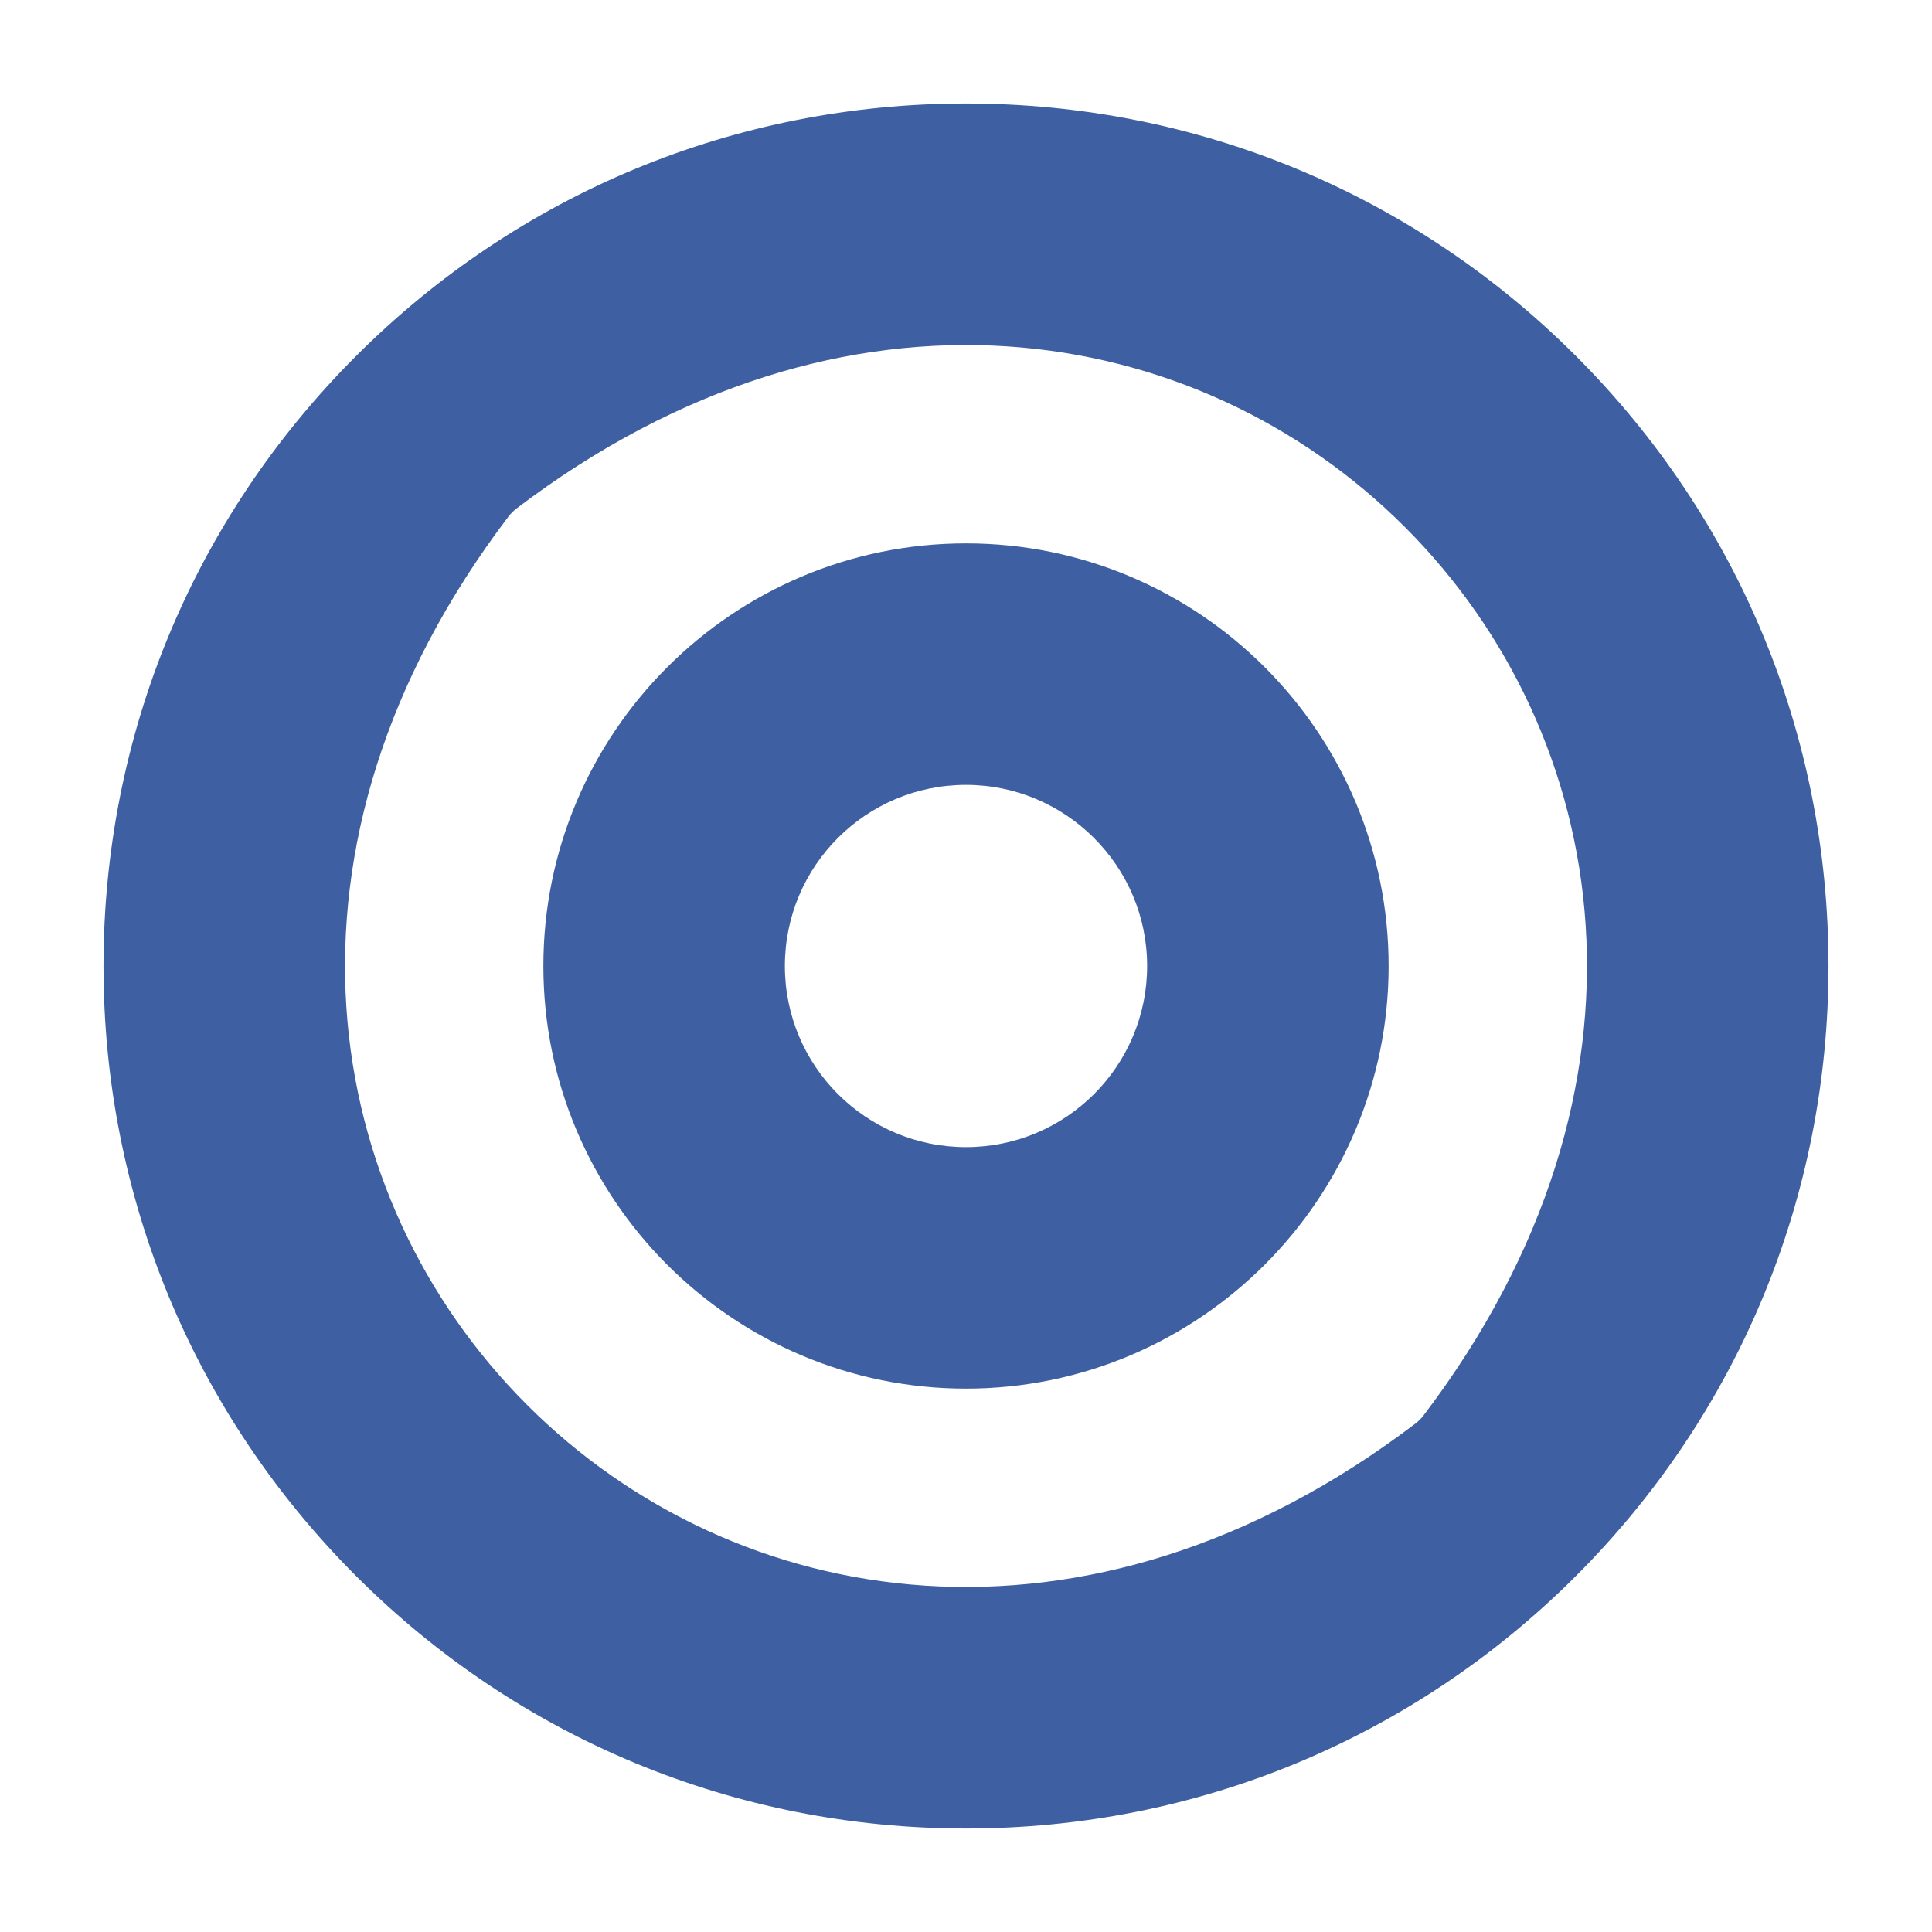
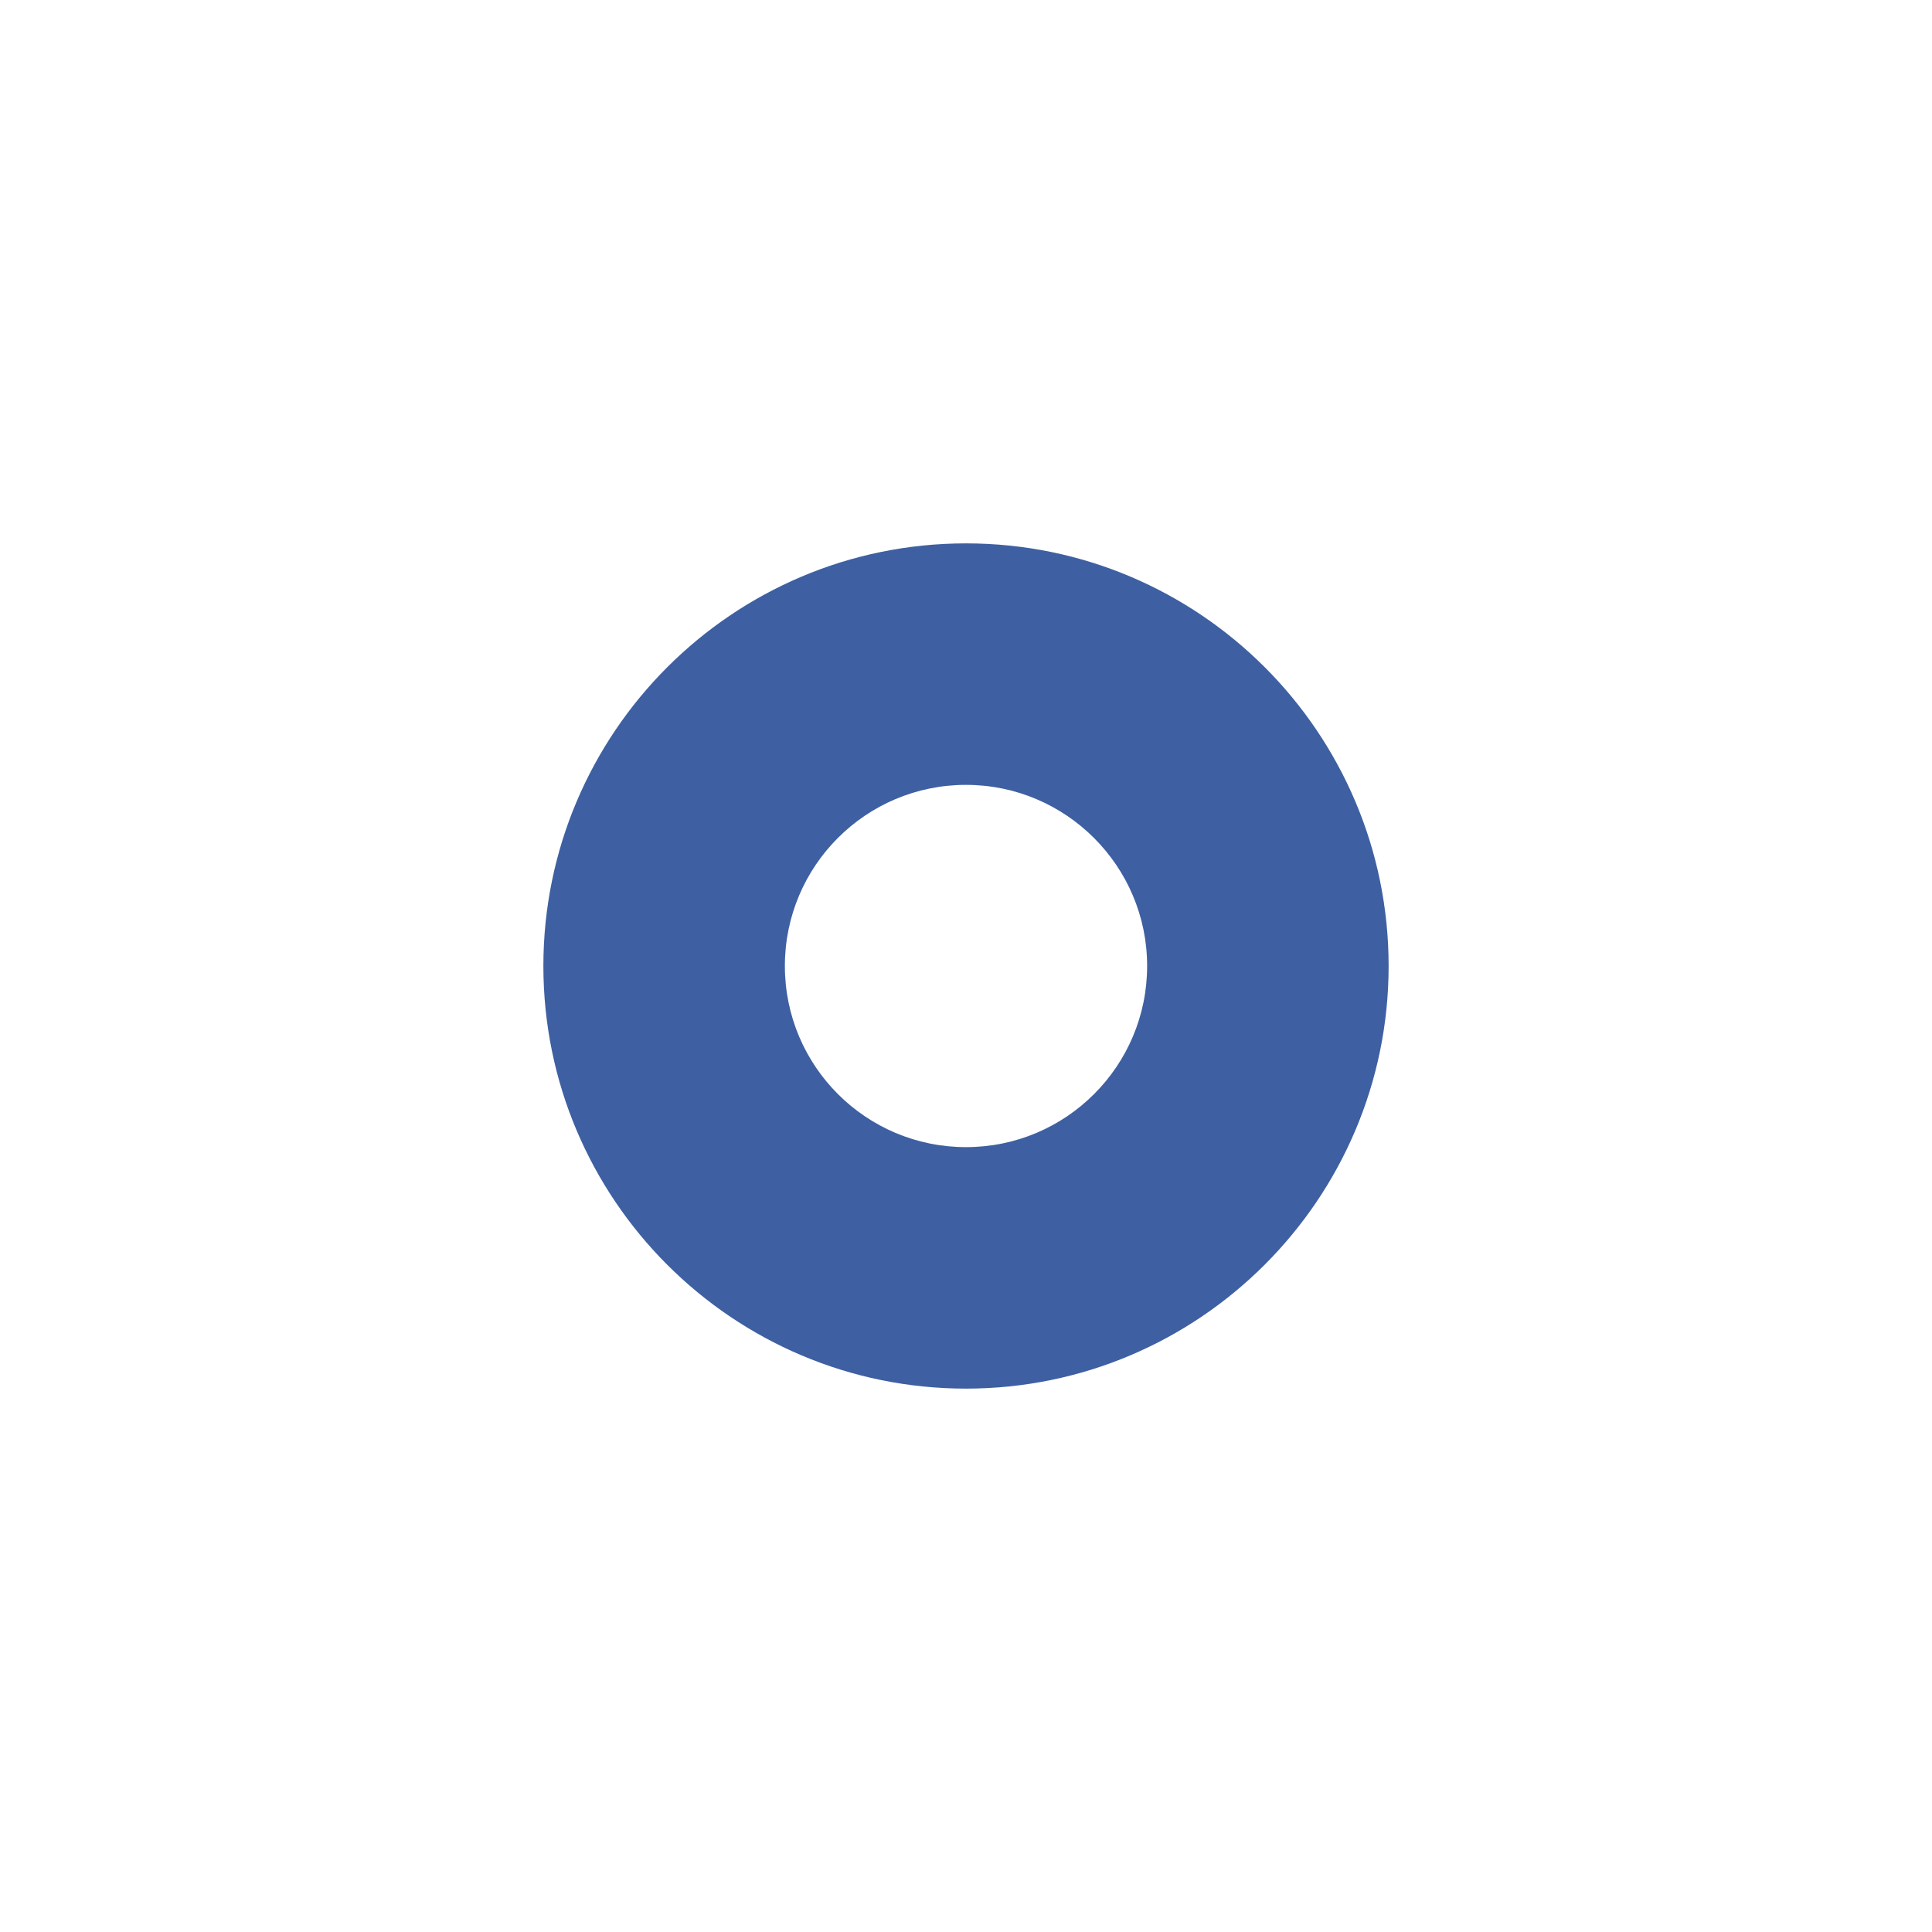
<svg xmlns="http://www.w3.org/2000/svg" id="a" viewBox="0 0 56 56">
-   <path d="M28,53c6.68,0,12.96-2.6,17.68-7.32,4.72-4.72,7.32-11,7.32-17.68s-2.6-12.96-7.32-17.68c-4.72-4.72-11-7.32-17.68-7.32s-12.96,2.6-17.68,7.32c-4.72,4.72-7.32,11-7.32,17.68s2.6,12.96,7.32,17.68c4.72,4.72,11,7.32,17.68,7.32ZM14.97,14.74C34.08.23,55.77,21.92,41.26,41.03c-.06.08-.15.17-.23.23C21.92,55.77.23,34.08,14.74,14.97c.06-.08.15-.17.23-.23Z" fill="#3e60a2" />
  <path d="M28,40.25c6.75,0,12.25-5.49,12.25-12.25s-5.49-12.25-12.25-12.25-12.25,5.49-12.25,12.25,5.49,12.25,12.25,12.25ZM28,22.75c2.89,0,5.25,2.35,5.25,5.25s-2.35,5.25-5.25,5.25-5.25-2.35-5.25-5.25,2.35-5.25,5.25-5.25Z" fill="#3e60a2" />
</svg>